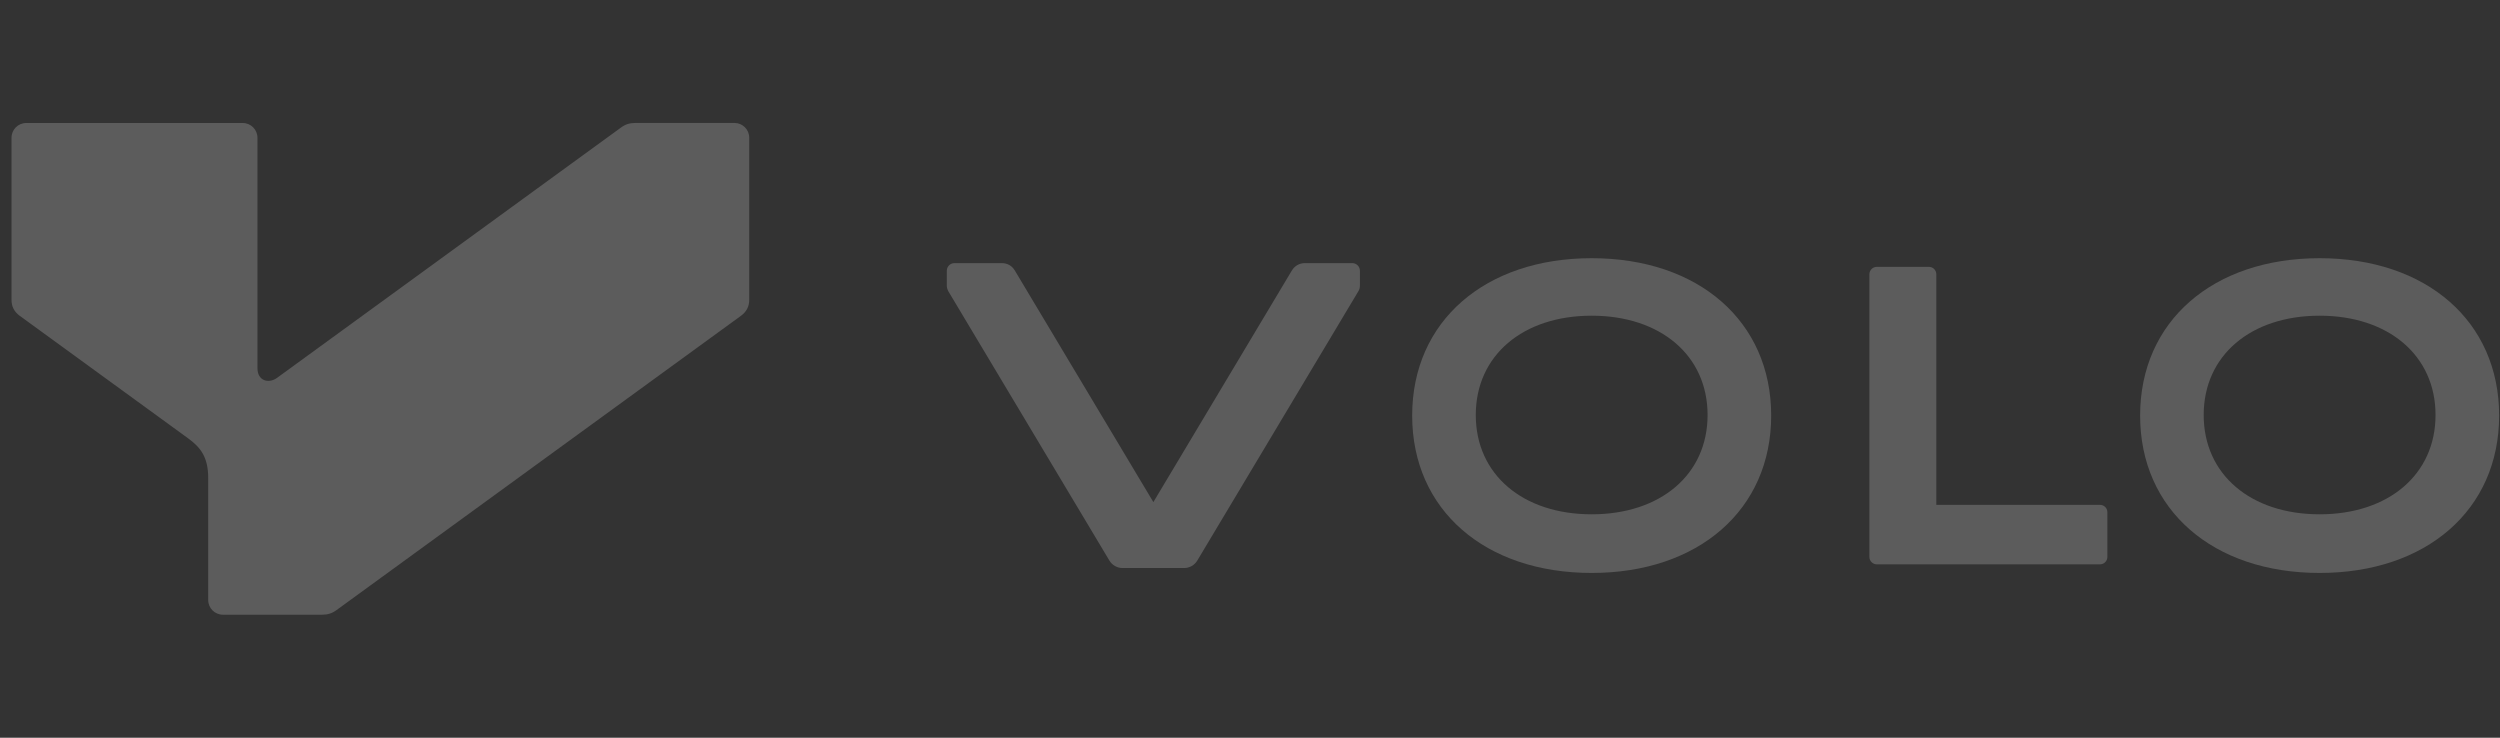
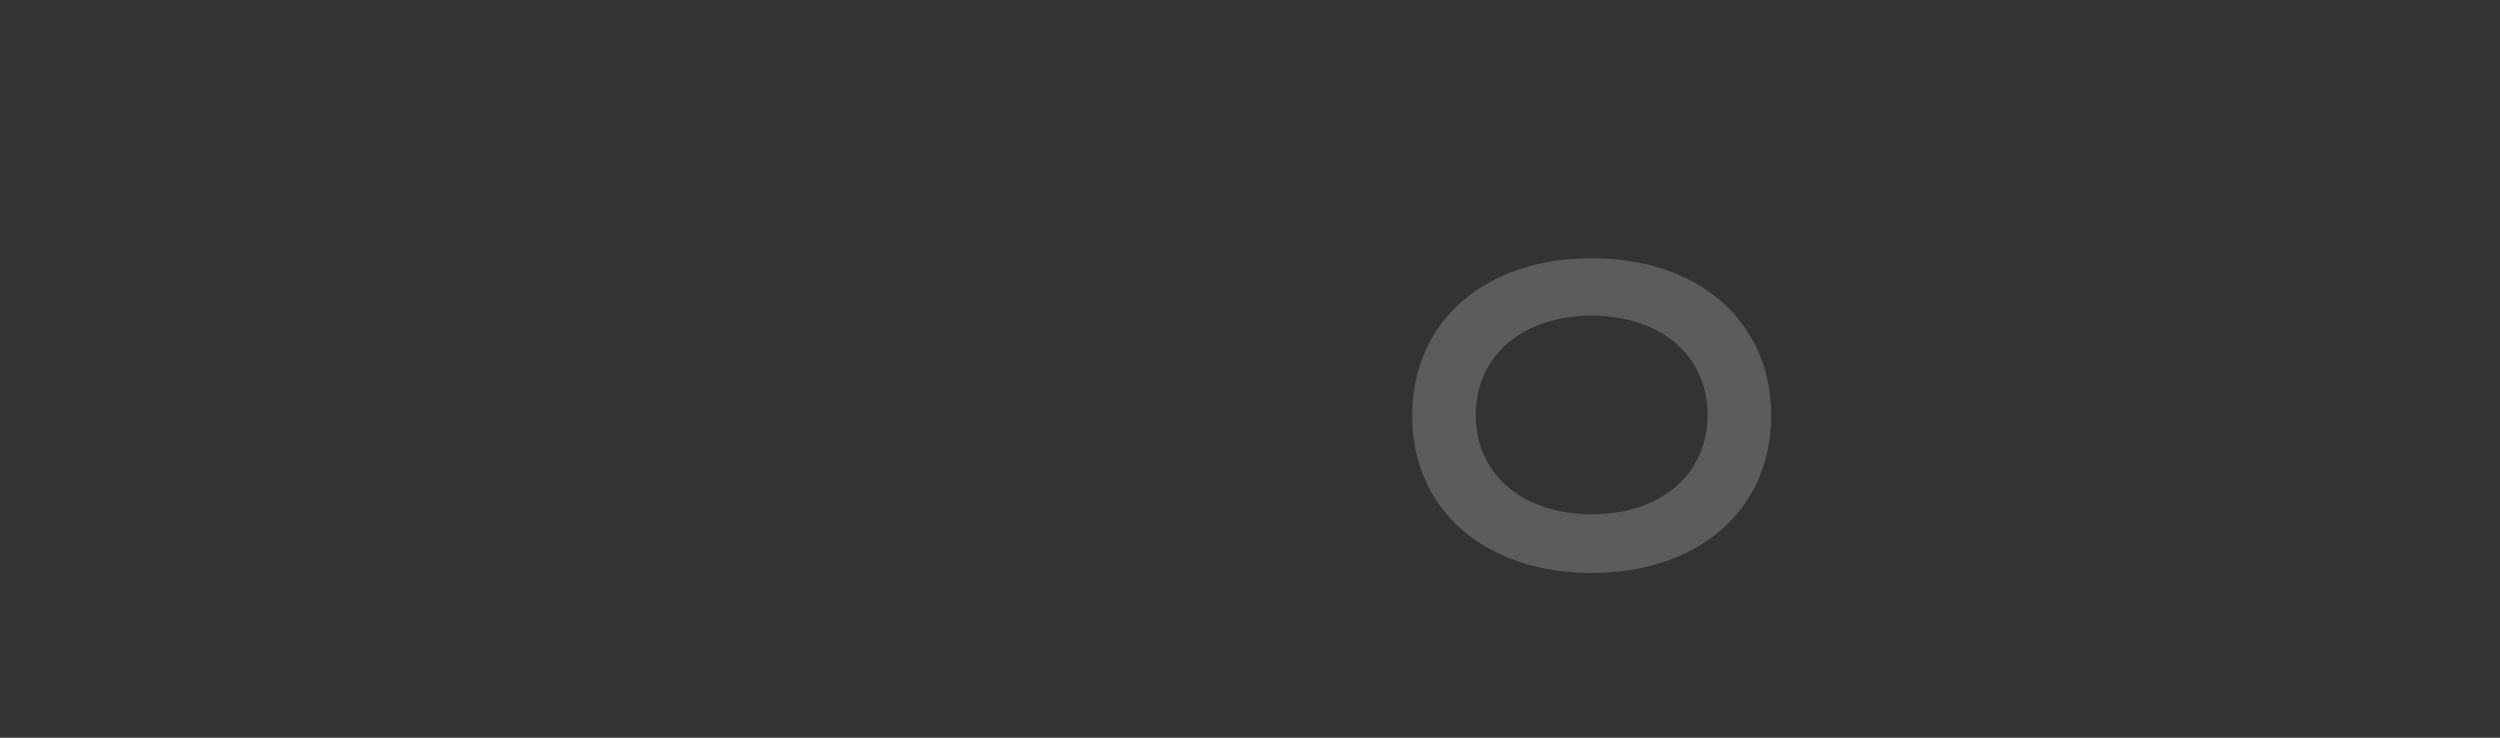
<svg xmlns="http://www.w3.org/2000/svg" width="61" height="18" viewBox="0 0 61 18" fill="none">
  <rect x="0" y="0" width="61" height="18" fill="#333333" stroke="none" />
  <path d="M38.837 6.3C36.237 6.3 34.457 7.836 34.457 10.14C34.457 12.444 36.237 13.98 38.837 13.98C41.437 13.98 43.217 12.444 43.217 10.14C43.217 7.836 41.439 6.3 38.837 6.3ZM38.837 12.549C37.158 12.549 36.009 11.579 36.009 10.126C36.009 8.672 37.159 7.703 38.837 7.703C40.515 7.703 41.665 8.672 41.665 10.126C41.665 11.579 40.517 12.549 38.837 12.549Z" fill="white" fill-opacity="0.2" />
-   <path d="M56.599 6.3C53.999 6.3 52.219 7.836 52.219 10.14C52.219 12.444 53.999 13.98 56.599 13.98C59.199 13.98 60.979 12.444 60.979 10.14C60.979 7.836 59.201 6.3 56.599 6.3ZM56.599 12.549C54.919 12.549 53.77 11.579 53.77 10.126C53.77 8.672 54.92 7.703 56.599 7.703C58.277 7.703 59.427 8.672 59.427 10.126C59.427 11.579 58.279 12.549 56.599 12.549Z" fill="white" fill-opacity="0.2" />
-   <path d="M51.42 12.499V13.588C51.42 13.689 51.34 13.77 51.239 13.77H45.795C45.695 13.77 45.613 13.689 45.613 13.588V6.692C45.613 6.592 45.695 6.511 45.795 6.511H47.065C47.166 6.511 47.246 6.592 47.246 6.692V12.318H51.239C51.34 12.318 51.42 12.399 51.42 12.499Z" fill="white" fill-opacity="0.2" />
-   <path d="M33.182 6.606V6.967C33.182 7.023 33.169 7.067 33.142 7.11L29.213 13.679C29.145 13.791 29.024 13.86 28.892 13.86H27.391C27.26 13.86 27.137 13.791 27.07 13.679L23.141 7.11C23.116 7.066 23.102 7.017 23.102 6.967V6.606C23.102 6.504 23.186 6.42 23.288 6.42H24.441C24.587 6.42 24.695 6.489 24.762 6.601L28.142 12.251L31.521 6.601C31.589 6.489 31.701 6.42 31.842 6.42H32.995C33.099 6.42 33.182 6.504 33.182 6.606Z" fill="white" fill-opacity="0.2" />
-   <path d="M5.08 11.663L5.08 14.639C5.08 14.839 5.241 14.999 5.44 14.999L7.861 14.999C7.998 14.999 8.103 14.966 8.214 14.884L18.083 7.703C18.215 7.606 18.281 7.478 18.281 7.315L18.281 3.36C18.281 3.16 18.12 3 17.921 3L15.501 3C15.364 3 15.258 3.033 15.148 3.115L6.758 9.221C6.56 9.365 6.28 9.299 6.282 8.979L6.282 3.361C6.282 3.162 6.121 3.001 5.922 3.001L0.641 3.001C0.442 3.001 0.281 3.162 0.281 3.361L0.281 7.316C0.281 7.48 0.347 7.608 0.479 7.704L4.588 10.694C4.899 10.919 5.08 11.159 5.08 11.663Z" fill="white" fill-opacity="0.2" />
</svg>